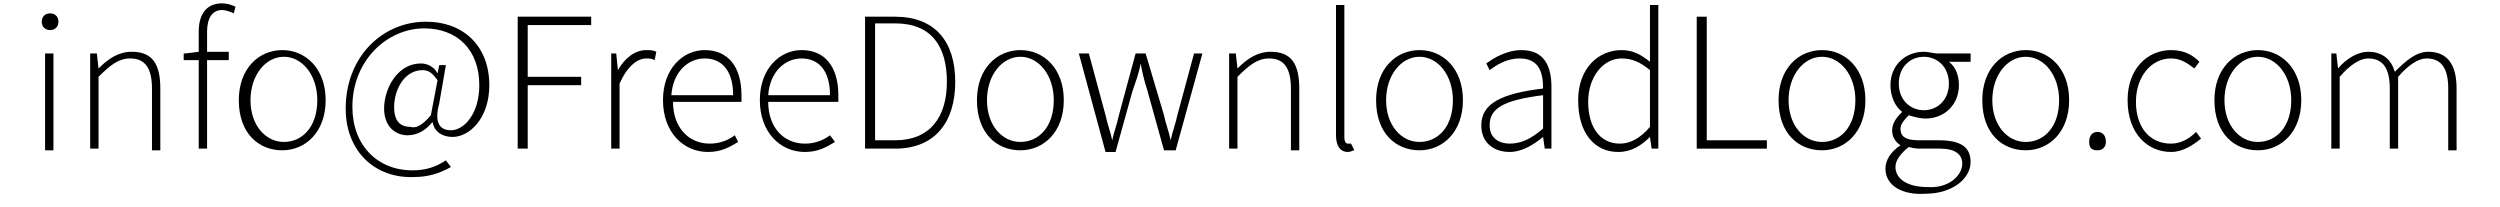
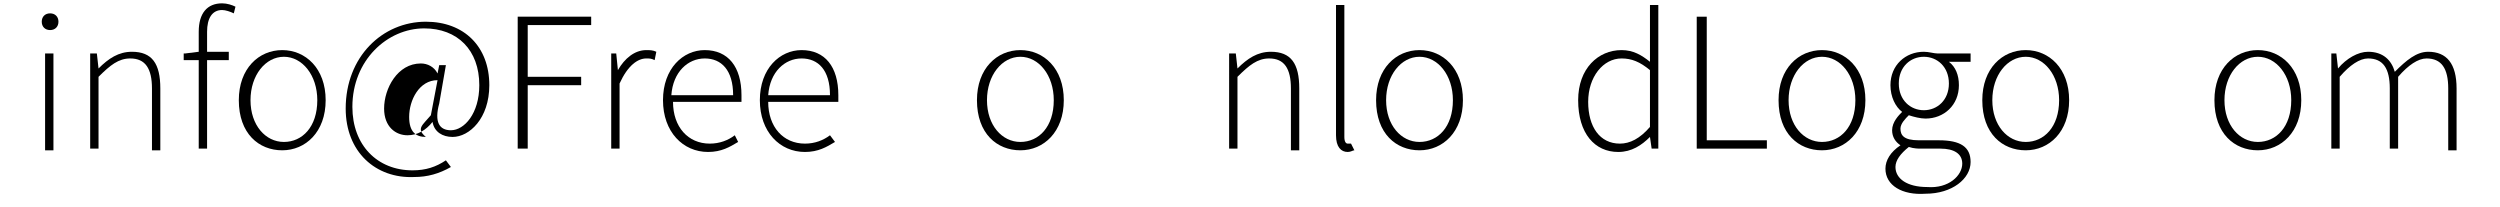
<svg xmlns="http://www.w3.org/2000/svg" version="1.1" id="图层_1" x="0px" y="0px" width="149.7px" height="12.4px" viewBox="0 0 149.7 12.4" enable-background="new 0 0 149.7 12.4" xml:space="preserve">
  <g>
    <path d="M2.5,1.3c0-0.3,0.2-0.5,0.5-0.5c0.3,0,0.5,0.2,0.5,0.5c0,0.3-0.2,0.5-0.5,0.5C2.7,1.8,2.5,1.6,2.5,1.3z M2.7,3.2h0.5v5.8   H2.7V3.2z" />
    <path d="M5.4,3.2h0.4l0.1,0.9h0c0.6-0.6,1.2-1,2-1c1.2,0,1.7,0.7,1.7,2.2v3.7H9.1V5.3c0-1.2-0.4-1.8-1.3-1.8   c-0.7,0-1.2,0.4-1.9,1.1v4.3H5.4V3.2z" />
    <path d="M11.1,3.2l0.8-0.1h1.8v0.5h-2.7V3.2z M11.9,1.9c0-1.1,0.5-1.7,1.4-1.7c0.3,0,0.6,0.1,0.8,0.2L14,0.8   c-0.2-0.1-0.5-0.2-0.7-0.2c-0.6,0-0.9,0.5-0.9,1.3v7h-0.5V1.9z" />
    <path d="M14.3,6c0-1.9,1.2-3,2.6-3s2.6,1.1,2.6,3c0,1.9-1.2,3-2.6,3S14.3,8,14.3,6z M19,6c0-1.5-0.9-2.6-2-2.6s-2,1.1-2,2.6   c0,1.5,0.9,2.5,2,2.5S19,7.6,19,6z" />
-     <path d="M20.7,6.5c0-3.1,2.2-5.2,4.8-5.2c2.3,0,3.8,1.5,3.8,3.8c0,2-1.2,3.1-2.2,3.1c-0.6,0-1.1-0.3-1.2-0.9h0   c-0.4,0.5-0.9,0.8-1.5,0.8c-0.7,0-1.4-0.5-1.4-1.6c0-1.2,0.8-2.7,2.2-2.7c0.4,0,0.8,0.2,1,0.6h0l0.1-0.5h0.4l-0.4,2.3   c-0.3,1.1,0,1.6,0.7,1.6c0.8,0,1.7-1,1.7-2.7c0-2.1-1.3-3.4-3.3-3.4c-2.2,0-4.3,1.9-4.3,4.7c0,2.3,1.5,3.8,3.6,3.8   c0.8,0,1.4-0.2,2-0.6L27,10c-0.7,0.4-1.4,0.6-2.2,0.6C22.5,10.7,20.7,9.1,20.7,6.5z M25.8,6.9l0.4-2.1c-0.3-0.4-0.5-0.6-0.9-0.6   c-1.1,0-1.7,1.2-1.7,2.2c0,0.9,0.4,1.2,1,1.2C24.9,7.7,25.3,7.5,25.8,6.9z" />
+     <path d="M20.7,6.5c0-3.1,2.2-5.2,4.8-5.2c2.3,0,3.8,1.5,3.8,3.8c0,2-1.2,3.1-2.2,3.1c-0.6,0-1.1-0.3-1.2-0.9h0   c-0.4,0.5-0.9,0.8-1.5,0.8c-0.7,0-1.4-0.5-1.4-1.6c0-1.2,0.8-2.7,2.2-2.7c0.4,0,0.8,0.2,1,0.6h0l0.1-0.5h0.4l-0.4,2.3   c-0.3,1.1,0,1.6,0.7,1.6c0.8,0,1.7-1,1.7-2.7c0-2.1-1.3-3.4-3.3-3.4c-2.2,0-4.3,1.9-4.3,4.7c0,2.3,1.5,3.8,3.6,3.8   c0.8,0,1.4-0.2,2-0.6L27,10c-0.7,0.4-1.4,0.6-2.2,0.6C22.5,10.7,20.7,9.1,20.7,6.5z M25.8,6.9l0.4-2.1c-1.1,0-1.7,1.2-1.7,2.2c0,0.9,0.4,1.2,1,1.2C24.9,7.7,25.3,7.5,25.8,6.9z" />
    <path d="M31.1,1h4.3v0.5h-3.8v3.1h3.2v0.5h-3.2v3.8h-0.6V1z" />
    <path d="M36.5,3.2h0.4L37,4.2h0C37.4,3.5,38,3,38.7,3c0.2,0,0.4,0,0.6,0.1l-0.1,0.5c-0.2-0.1-0.3-0.1-0.5-0.1   c-0.5,0-1.1,0.4-1.6,1.5v3.9h-0.5V3.2z" />
    <path d="M39.7,6c0-1.9,1.2-3,2.5-3c1.4,0,2.2,1,2.2,2.7c0,0.1,0,0.3,0,0.4h-4.1c0,1.5,0.9,2.5,2.2,2.5c0.6,0,1.1-0.2,1.5-0.5   l0.2,0.4c-0.5,0.3-1,0.6-1.8,0.6C40.9,9.1,39.7,7.9,39.7,6z M43.9,5.7c0-1.5-0.7-2.2-1.7-2.2c-1,0-1.9,0.8-2,2.2H43.9z" />
    <path d="M45.5,6c0-1.9,1.2-3,2.5-3c1.4,0,2.2,1,2.2,2.7c0,0.1,0,0.3,0,0.4H46c0,1.5,0.9,2.5,2.2,2.5c0.6,0,1.1-0.2,1.5-0.5L50,8.5   c-0.5,0.3-1,0.6-1.8,0.6C46.7,9.1,45.5,7.9,45.5,6z M49.7,5.7c0-1.5-0.7-2.2-1.7-2.2c-1,0-1.9,0.8-2,2.2H49.7z" />
-     <path d="M51.8,1h1.8c2.4,0,3.6,1.5,3.6,3.9s-1.2,4-3.6,4h-1.8V1z M53.6,8.4c2.1,0,3.1-1.4,3.1-3.5s-0.9-3.5-3.1-3.5h-1.2v7H53.6z" />
    <path d="M58.5,6c0-1.9,1.2-3,2.6-3s2.6,1.1,2.6,3c0,1.9-1.2,3-2.6,3S58.5,8,58.5,6z M63.1,6c0-1.5-0.9-2.6-2-2.6s-2,1.1-2,2.6   c0,1.5,0.9,2.5,2,2.5S63.1,7.6,63.1,6z" />
-     <path d="M64.6,3.2h0.6l1,3.7c0.1,0.5,0.3,1,0.4,1.5h0c0.1-0.5,0.3-1,0.4-1.5l1-3.7h0.6l1.1,3.7c0.1,0.5,0.3,1,0.4,1.5h0   c0.1-0.5,0.3-1,0.4-1.5l1-3.7h0.5l-1.6,5.8h-0.7l-1-3.6c-0.2-0.6-0.3-1.1-0.4-1.6h0c-0.1,0.6-0.3,1.1-0.5,1.7l-1,3.6h-0.6L64.6,3.2   z" />
    <path d="M73.6,3.2h0.4l0.1,0.9h0c0.6-0.6,1.2-1,2-1c1.2,0,1.7,0.7,1.7,2.2v3.7h-0.5V5.3c0-1.2-0.4-1.8-1.3-1.8   c-0.7,0-1.2,0.4-1.9,1.1v4.3h-0.5V3.2z" />
    <path d="M80,8.1V0.3h0.5v7.9c0,0.3,0.1,0.4,0.2,0.4c0.1,0,0.1,0,0.2,0L81.1,9c-0.1,0-0.2,0.1-0.4,0.1C80.3,9.1,80,8.8,80,8.1z" />
    <path d="M82.4,6c0-1.9,1.2-3,2.6-3s2.6,1.1,2.6,3c0,1.9-1.2,3-2.6,3S82.4,8,82.4,6z M87,6c0-1.5-0.9-2.6-2-2.6s-2,1.1-2,2.6   c0,1.5,0.9,2.5,2,2.5S87,7.6,87,6z" />
-     <path d="M88.7,7.5c0-1.3,1.2-1.9,3.7-2.2c0-0.9-0.2-1.8-1.4-1.8c-0.8,0-1.4,0.4-1.8,0.7L89,3.8C89.4,3.5,90.2,3,91.1,3   c1.4,0,1.8,1,1.8,2.2v3.7h-0.4l-0.1-0.7h0c-0.6,0.5-1.3,0.9-2,0.9C89.5,9.1,88.7,8.6,88.7,7.5z M92.4,7.7v-2   C90,6,89.2,6.5,89.2,7.5c0,0.8,0.6,1.1,1.2,1.1C91.1,8.6,91.7,8.3,92.4,7.7z" />
    <path d="M94.5,6c0-1.9,1.2-3,2.6-3c0.7,0,1.2,0.3,1.7,0.7l0-1.1V0.3h0.5v8.6h-0.4l-0.1-0.7h0c-0.5,0.5-1.1,0.9-1.9,0.9   C95.5,9.1,94.5,8,94.5,6z M98.8,7.6V4.2c-0.6-0.5-1.1-0.7-1.7-0.7c-1.1,0-2,1.1-2,2.6c0,1.5,0.7,2.5,1.9,2.5   C97.6,8.6,98.2,8.3,98.8,7.6z" />
    <path d="M101.6,1h0.6v7.4h3.6v0.5h-4.2V1z" />
    <path d="M106.5,6c0-1.9,1.2-3,2.6-3s2.6,1.1,2.6,3c0,1.9-1.2,3-2.6,3S106.5,8,106.5,6z M111.1,6c0-1.5-0.9-2.6-2-2.6s-2,1.1-2,2.6   c0,1.5,0.9,2.5,2,2.5S111.1,7.6,111.1,6z" />
    <path d="M112.9,10.1c0-0.5,0.3-1,0.9-1.4v0c-0.3-0.2-0.5-0.5-0.5-0.9c0-0.5,0.4-0.9,0.6-1.1v0c-0.4-0.3-0.7-0.9-0.7-1.6   c0-1.2,0.9-2,2-2c0.3,0,0.6,0.1,0.8,0.1h2v0.5h-1.3c0.4,0.3,0.6,0.8,0.6,1.4c0,1.2-0.9,2-2,2c-0.3,0-0.7-0.1-1-0.2   c-0.2,0.2-0.5,0.5-0.5,0.8c0,0.4,0.2,0.7,1.1,0.7h1.2c1.3,0,1.9,0.4,1.9,1.3c0,1-1.1,1.9-2.7,1.9C113.9,11.7,112.9,11.1,112.9,10.1   z M117.5,9.8c0-0.6-0.5-0.9-1.3-0.9h-1.2c-0.1,0-0.4,0-0.7-0.1c-0.5,0.4-0.8,0.8-0.8,1.2c0,0.7,0.7,1.2,1.9,1.2   C116.7,11.3,117.5,10.5,117.5,9.8z M116.7,5c0-1-0.7-1.6-1.5-1.6s-1.5,0.6-1.5,1.6c0,1,0.7,1.6,1.5,1.6S116.7,6,116.7,5z" />
    <path d="M118.7,6c0-1.9,1.2-3,2.6-3s2.6,1.1,2.6,3c0,1.9-1.2,3-2.6,3S118.7,8,118.7,6z M123.3,6c0-1.5-0.9-2.6-2-2.6s-2,1.1-2,2.6   c0,1.5,0.9,2.5,2,2.5S123.3,7.6,123.3,6z" />
-     <path d="M125.1,8.5c0-0.4,0.2-0.6,0.5-0.6s0.5,0.2,0.5,0.6c0,0.3-0.2,0.5-0.5,0.5S125.1,8.9,125.1,8.5z" />
-     <path d="M127.4,6c0-1.9,1.2-3,2.6-3c0.8,0,1.3,0.3,1.7,0.7l-0.3,0.4c-0.4-0.3-0.8-0.6-1.4-0.6c-1.2,0-2.1,1.1-2.1,2.6   c0,1.5,0.8,2.5,2.1,2.5c0.6,0,1.1-0.3,1.5-0.7l0.3,0.4c-0.5,0.4-1.1,0.8-1.8,0.8C128.6,9.1,127.4,8,127.4,6z" />
    <path d="M132.6,6c0-1.9,1.2-3,2.6-3s2.6,1.1,2.6,3c0,1.9-1.2,3-2.6,3S132.6,8,132.6,6z M137.2,6c0-1.5-0.9-2.6-2-2.6s-2,1.1-2,2.6   c0,1.5,0.9,2.5,2,2.5S137.2,7.6,137.2,6z" />
    <path d="M139.5,3.2h0.4l0.1,0.9h0c0.5-0.6,1.2-1,1.8-1c0.9,0,1.4,0.5,1.6,1.2c0.7-0.7,1.3-1.2,2-1.2c1.1,0,1.7,0.7,1.7,2.2v3.7   h-0.5V5.3c0-1.2-0.4-1.8-1.3-1.8c-0.5,0-1.1,0.4-1.7,1.1v4.3h-0.5V5.3c0-1.2-0.4-1.8-1.3-1.8c-0.5,0-1.1,0.4-1.7,1.1v4.3h-0.5V3.2z   " />
  </g>
</svg>